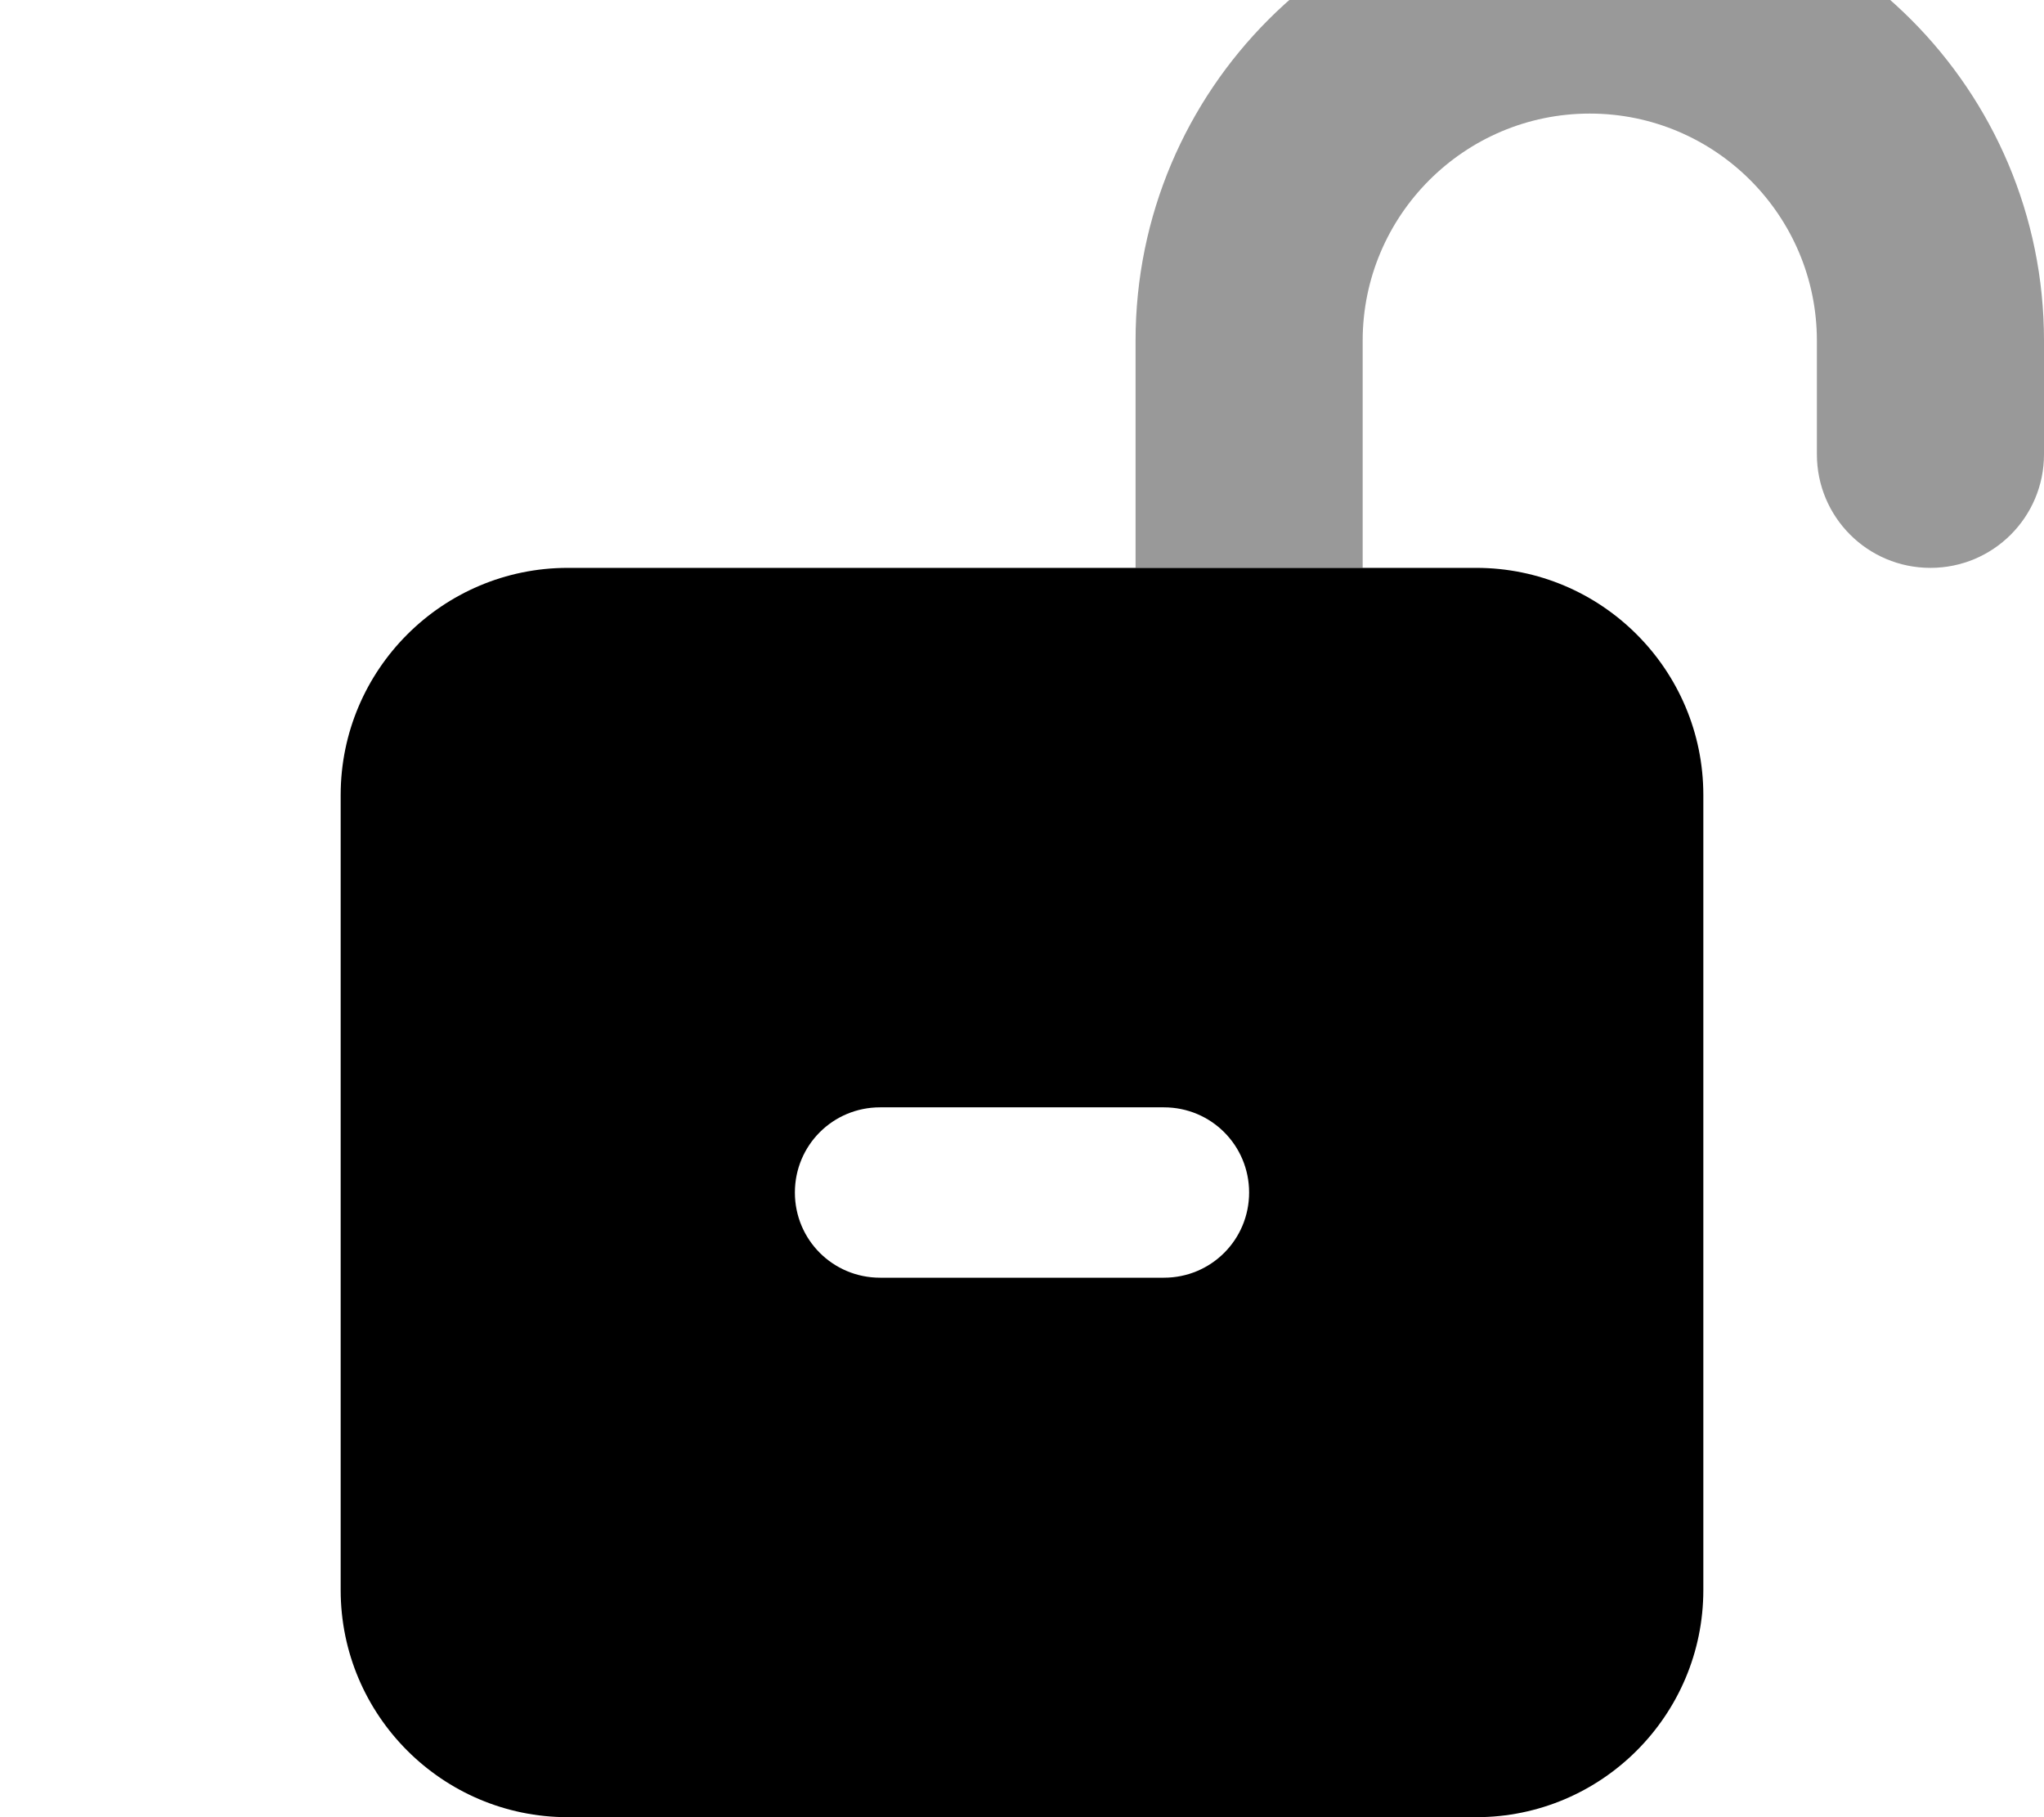
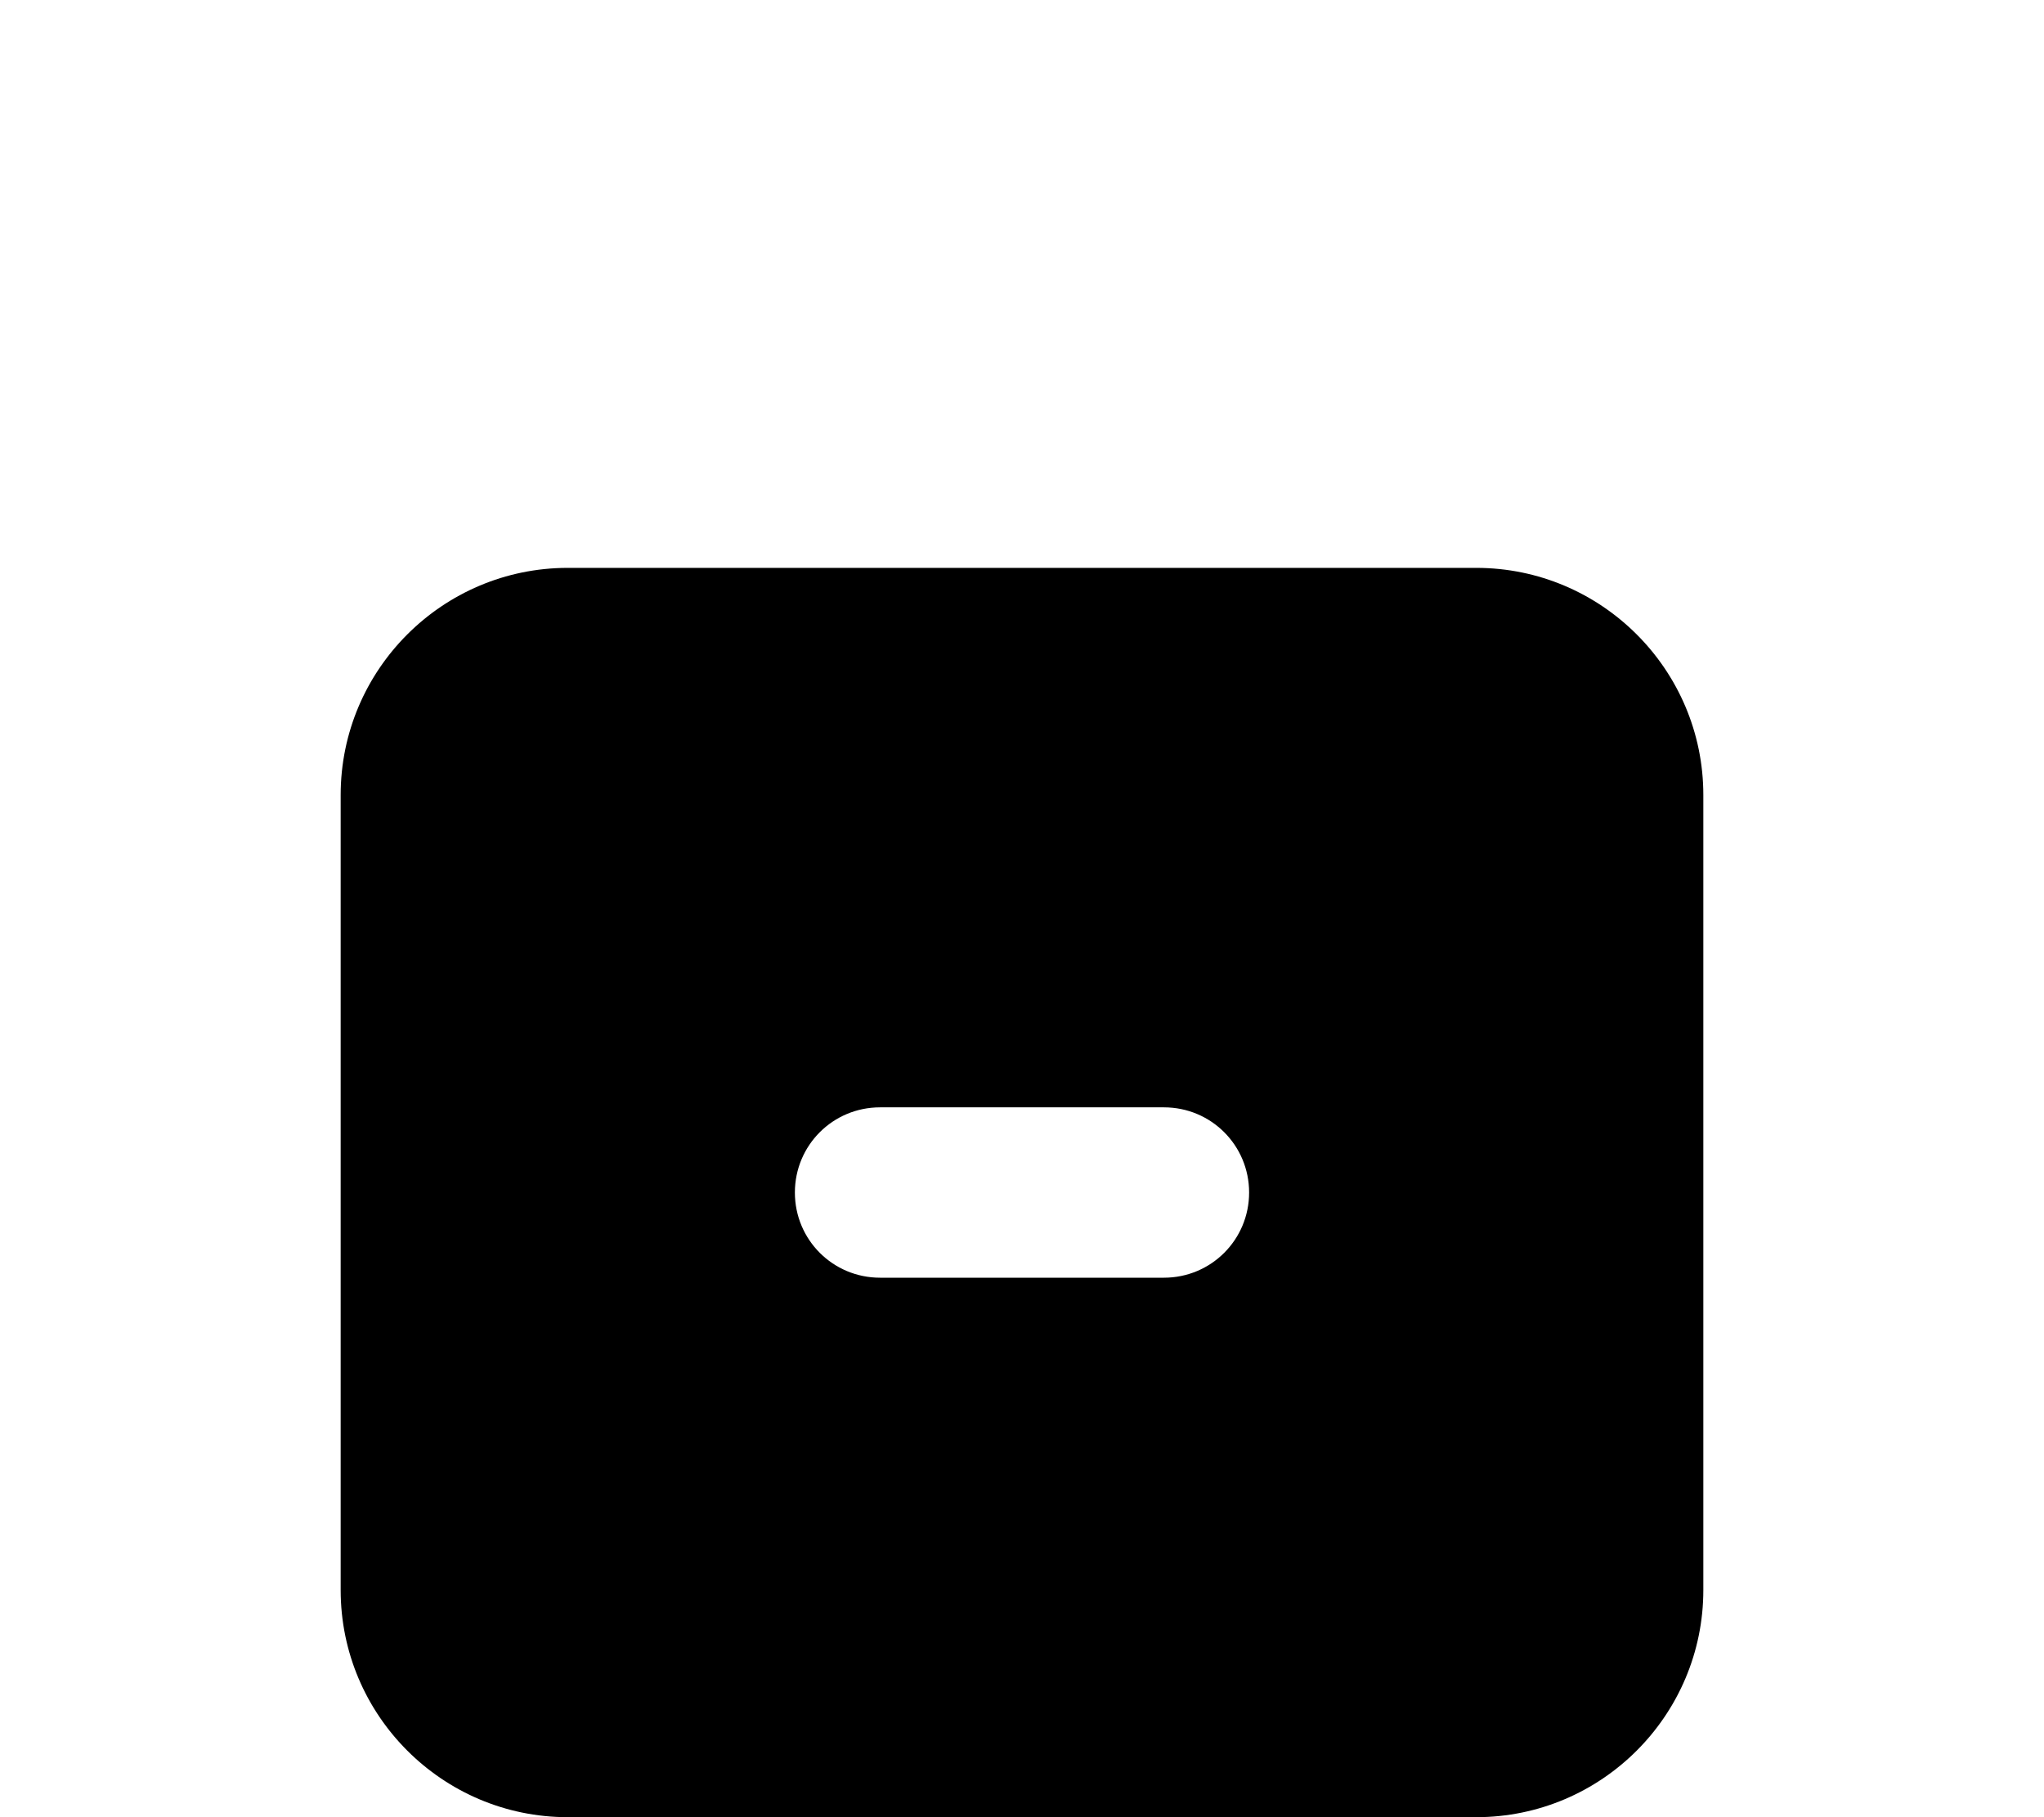
<svg xmlns="http://www.w3.org/2000/svg" viewBox="0 0 576 512">
-   <path opacity=".4" fill="currentColor" d="M320 96l0 64 64 0 0-64c0-35.3 28.7-64 64-64s64 28.7 64 64l0 32c0 17.7 14.3 32 32 32s32-14.3 32-32l0-32c0-70.7-57.3-128-128-128S320 25.3 320 96z" />
  <path fill="currentColor" d="M160 160c-35.3 0-64 28.7-64 64l0 224c0 35.3 28.7 64 64 64l256 0c35.3 0 64-28.7 64-64l0-224c0-35.3-28.7-64-64-64l-256 0zM328 360l-80 0c-13.3 0-24-10.7-24-24s10.7-24 24-24l80 0c13.3 0 24 10.7 24 24s-10.7 24-24 24z" />
</svg>